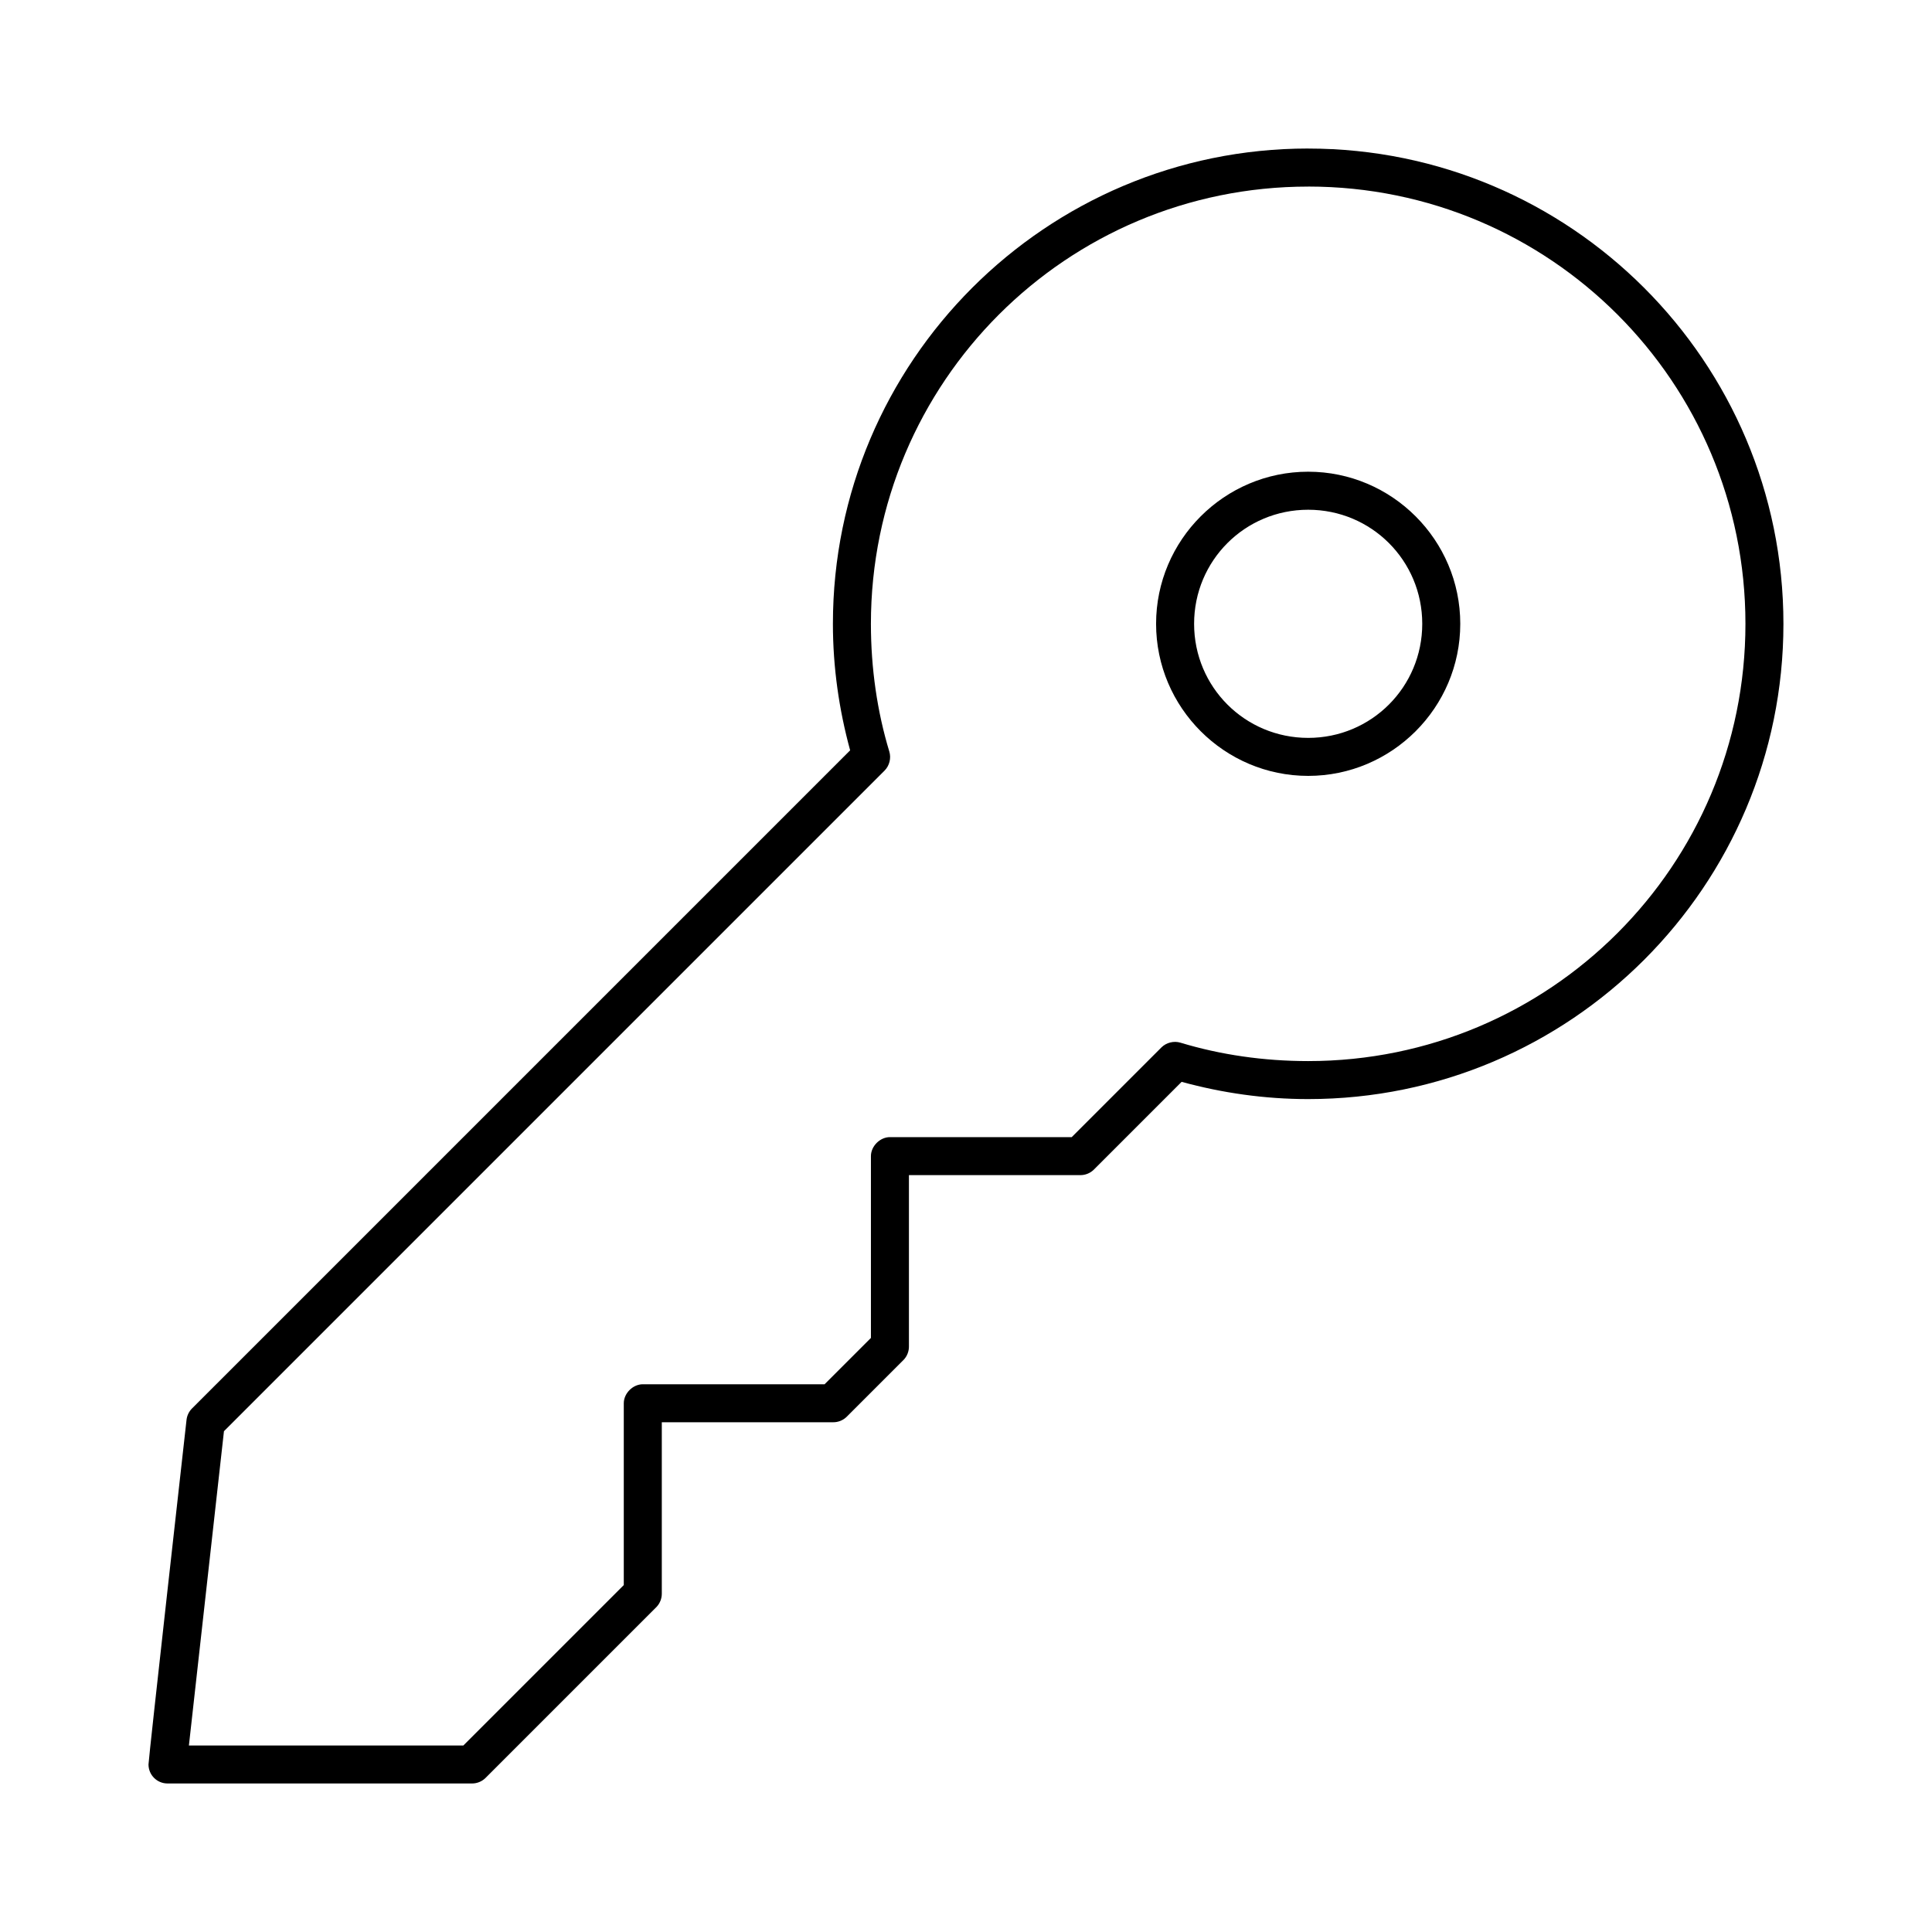
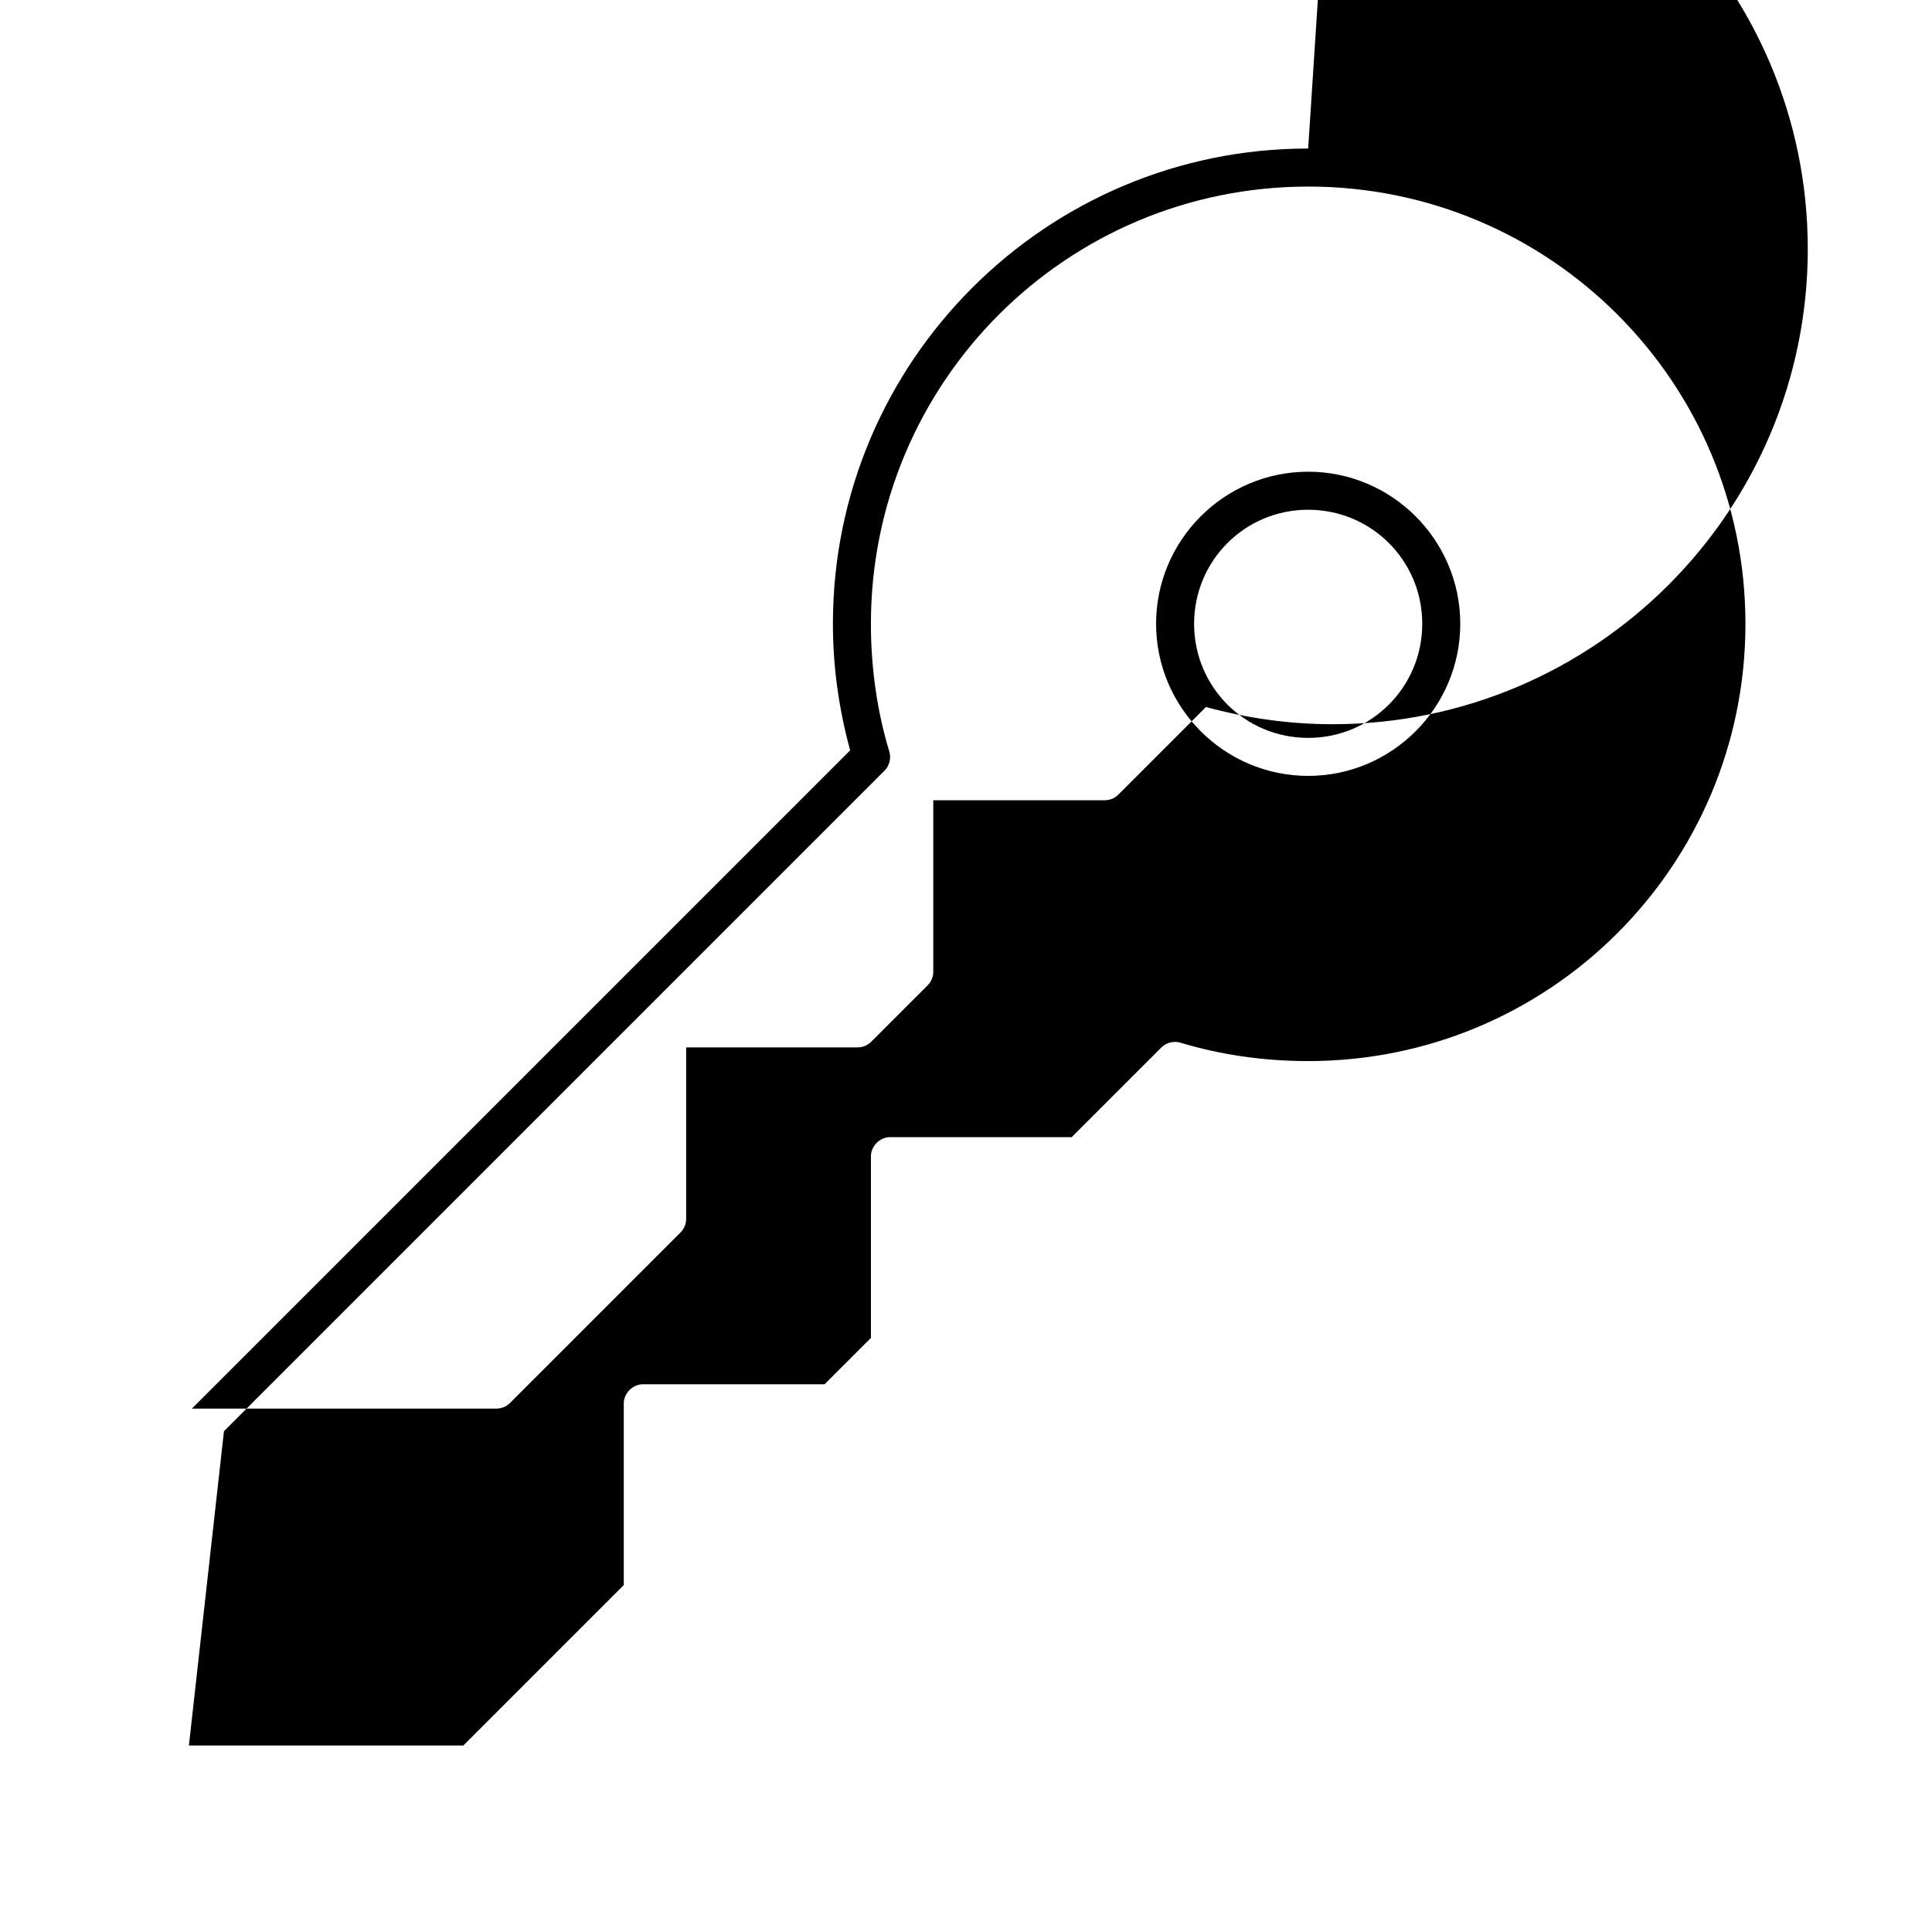
<svg xmlns="http://www.w3.org/2000/svg" fill="#000000" width="800px" height="800px" version="1.1" viewBox="144 144 512 512">
-   <path d="m490.68 183.36c-69.5 0-125.95 56.453-125.95 125.95 0 11.574 1.633 22.793 4.566 33.535l-174.45 174.45c-0.785 0.801-1.293 1.871-1.414 2.988 0 0-10.078 89.852-10.078 91.316 0 2.781 2.254 5.039 5.039 5.039h80.609c1.332 0.031 2.664-0.492 3.621-1.418l45.344-45.344c0.926-0.953 1.445-2.289 1.418-3.621v-45.344h45.344c1.332 0.031 2.664-0.492 3.621-1.418l15.113-15.113c0.926-0.953 1.445-2.289 1.414-3.617v-45.344h45.344c1.332 0.031 2.664-0.492 3.621-1.418l23.301-23.301c10.742 2.934 21.961 4.566 33.535 4.566 69.504 0 125.95-56.449 125.95-125.95 0-69.5-56.449-125.95-125.95-125.95zm0 10.078c64.055 0 115.88 51.82 115.88 115.88s-51.82 115.88-115.88 115.88c-11.766 0-23.242-1.664-33.852-4.879-1.738-0.531-3.754-0.027-5.039 1.258l-23.77 23.773h-48.176c-2.637 0-5.039 2.398-5.039 5.039v48.176l-12.281 12.281h-48.176c-2.637 0-5.039 2.398-5.039 5.039v48.176l-42.508 42.508h-72.738l9.289-83.285 175.07-175.07c1.289-1.285 1.789-3.297 1.258-5.039-3.215-10.602-4.879-22.082-4.879-33.848 0-64.055 51.82-115.88 115.88-115.88zm0 75.57c-22.199 0-40.305 18.105-40.305 40.305s18.105 40.305 40.305 40.305c22.199 0 40.305-18.105 40.305-40.305s-18.105-40.305-40.305-40.305zm0 10.078c16.754 0 30.23 13.473 30.23 30.23 0 16.754-13.473 30.23-30.23 30.23-16.754 0-30.23-13.473-30.23-30.23 0-16.754 13.473-30.23 30.23-30.23z" />
+   <path d="m490.68 183.36c-69.5 0-125.95 56.453-125.95 125.95 0 11.574 1.633 22.793 4.566 33.535l-174.45 174.45h80.609c1.332 0.031 2.664-0.492 3.621-1.418l45.344-45.344c0.926-0.953 1.445-2.289 1.418-3.621v-45.344h45.344c1.332 0.031 2.664-0.492 3.621-1.418l15.113-15.113c0.926-0.953 1.445-2.289 1.414-3.617v-45.344h45.344c1.332 0.031 2.664-0.492 3.621-1.418l23.301-23.301c10.742 2.934 21.961 4.566 33.535 4.566 69.504 0 125.95-56.449 125.95-125.95 0-69.5-56.449-125.95-125.95-125.95zm0 10.078c64.055 0 115.88 51.82 115.88 115.88s-51.82 115.88-115.88 115.88c-11.766 0-23.242-1.664-33.852-4.879-1.738-0.531-3.754-0.027-5.039 1.258l-23.77 23.773h-48.176c-2.637 0-5.039 2.398-5.039 5.039v48.176l-12.281 12.281h-48.176c-2.637 0-5.039 2.398-5.039 5.039v48.176l-42.508 42.508h-72.738l9.289-83.285 175.07-175.07c1.289-1.285 1.789-3.297 1.258-5.039-3.215-10.602-4.879-22.082-4.879-33.848 0-64.055 51.82-115.88 115.88-115.88zm0 75.57c-22.199 0-40.305 18.105-40.305 40.305s18.105 40.305 40.305 40.305c22.199 0 40.305-18.105 40.305-40.305s-18.105-40.305-40.305-40.305zm0 10.078c16.754 0 30.23 13.473 30.23 30.23 0 16.754-13.473 30.23-30.23 30.23-16.754 0-30.23-13.473-30.23-30.23 0-16.754 13.473-30.23 30.23-30.23z" />
</svg>